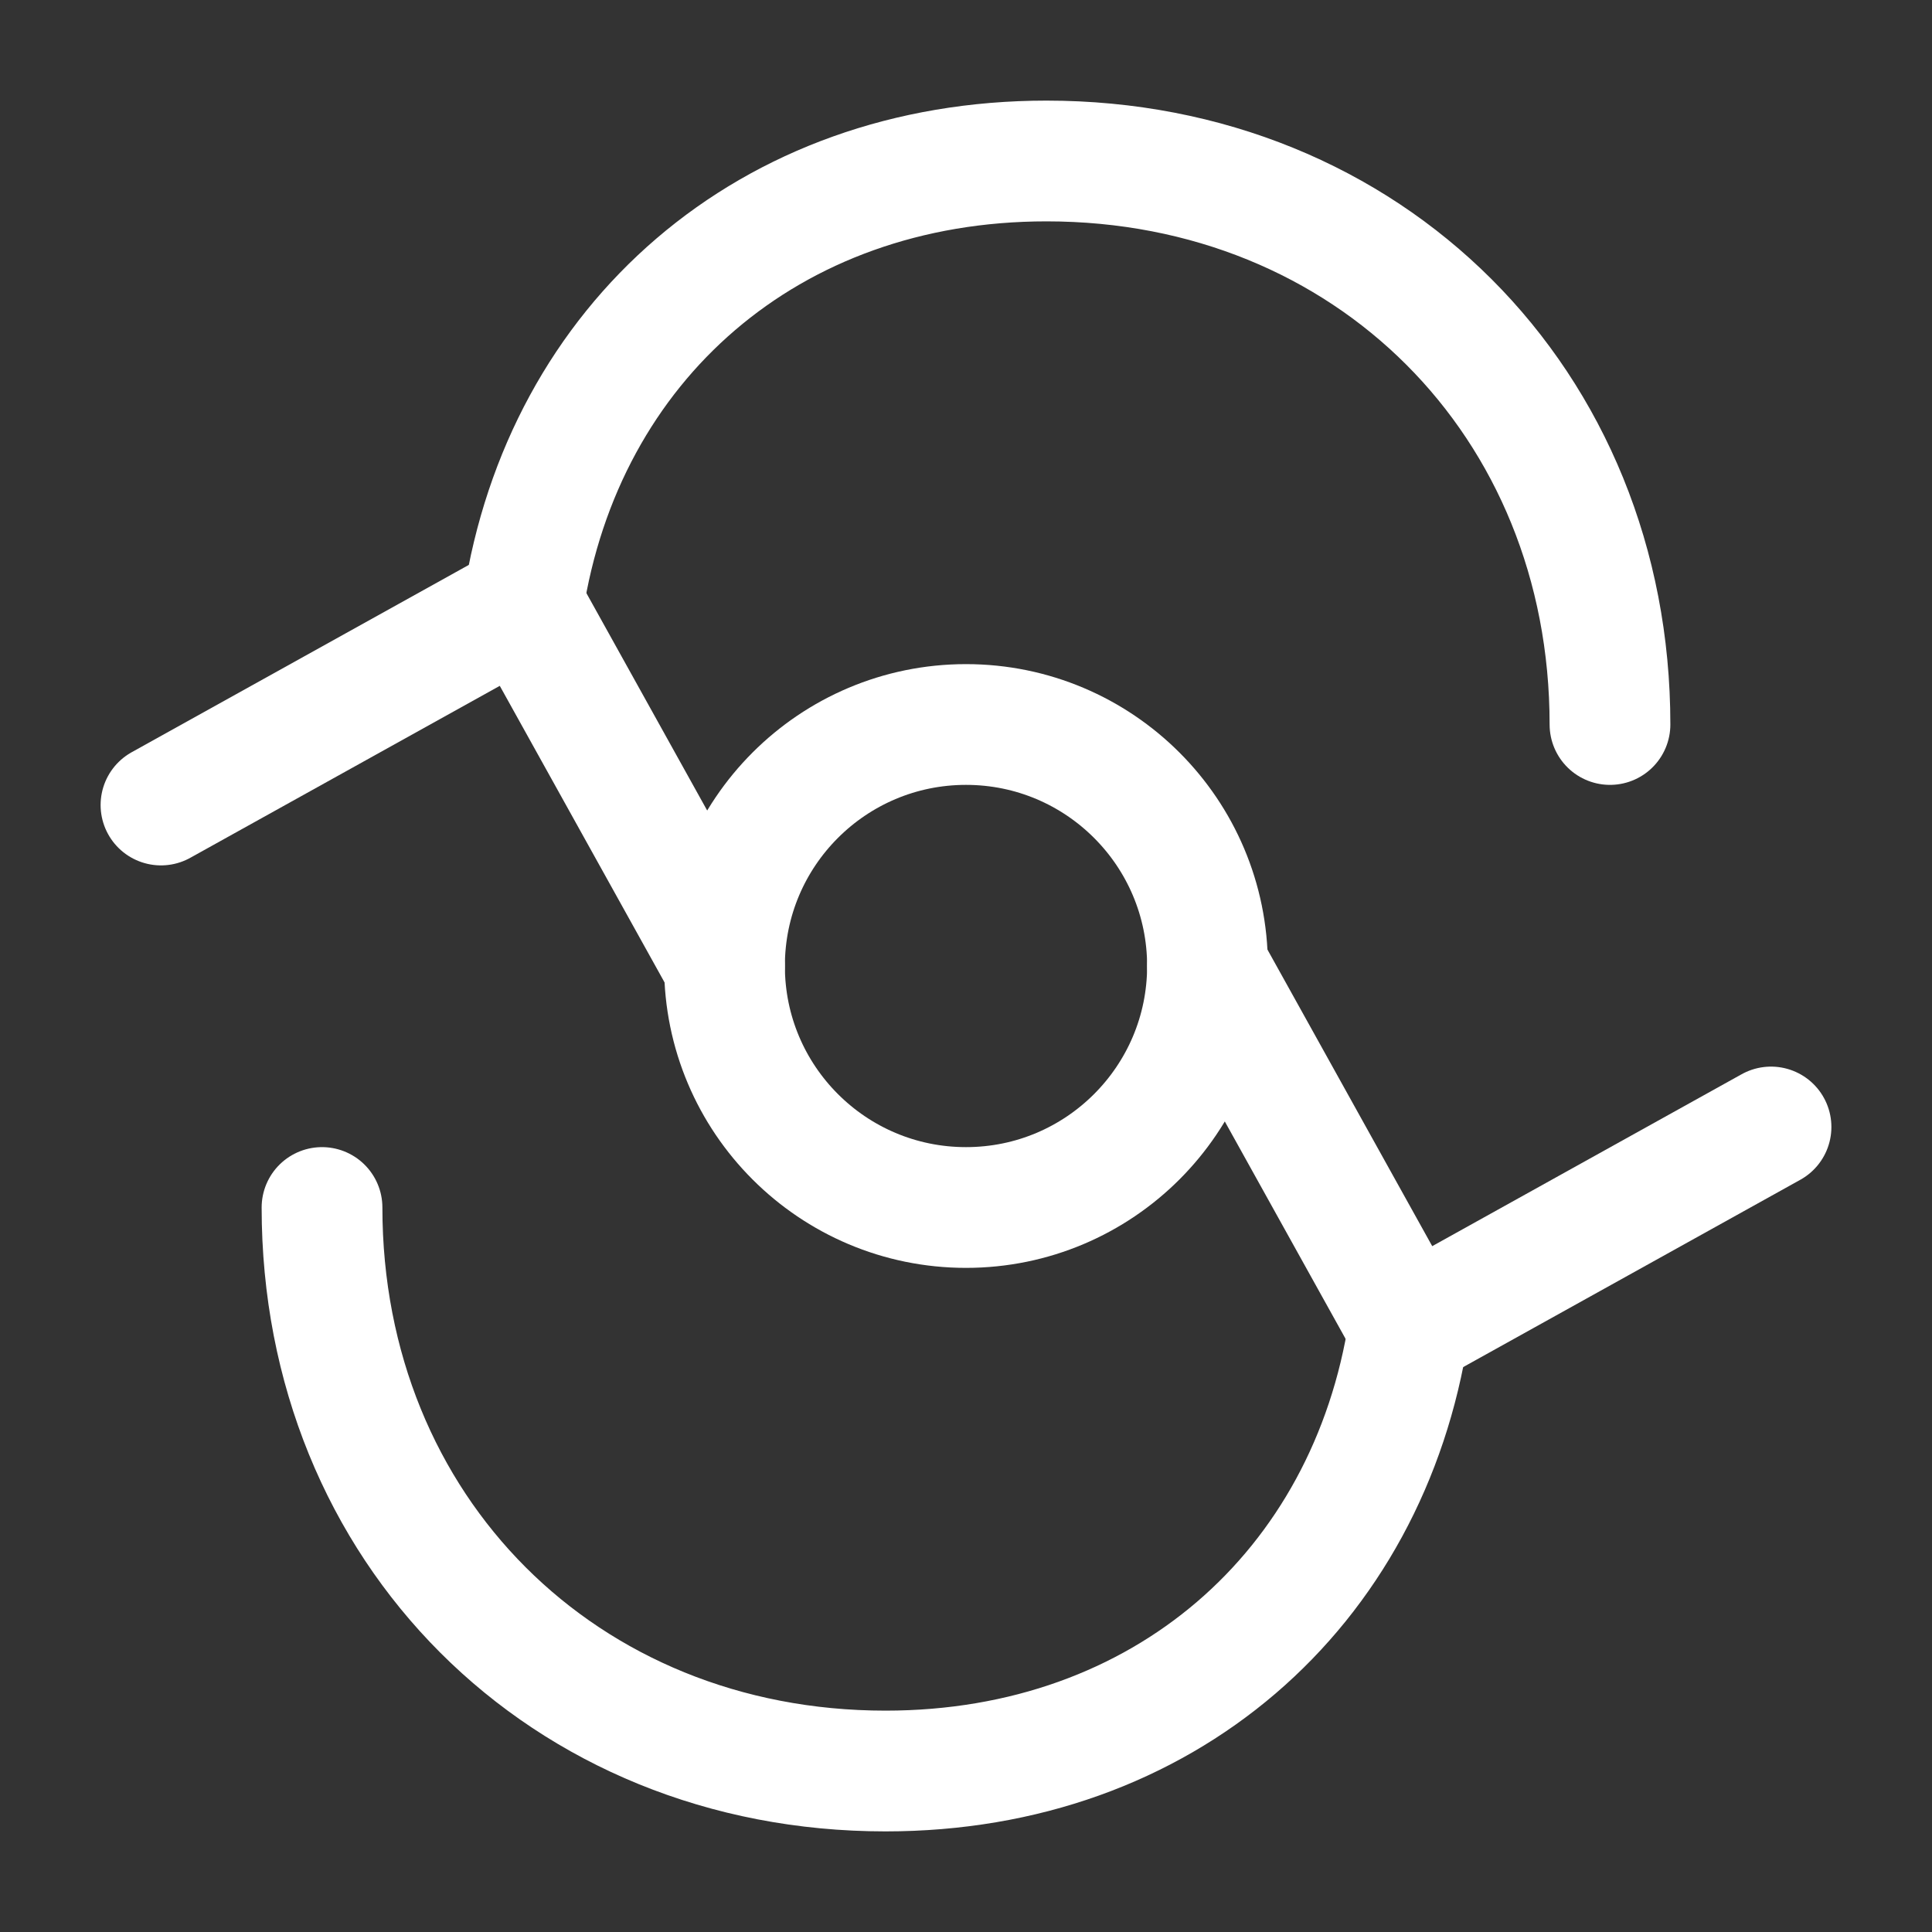
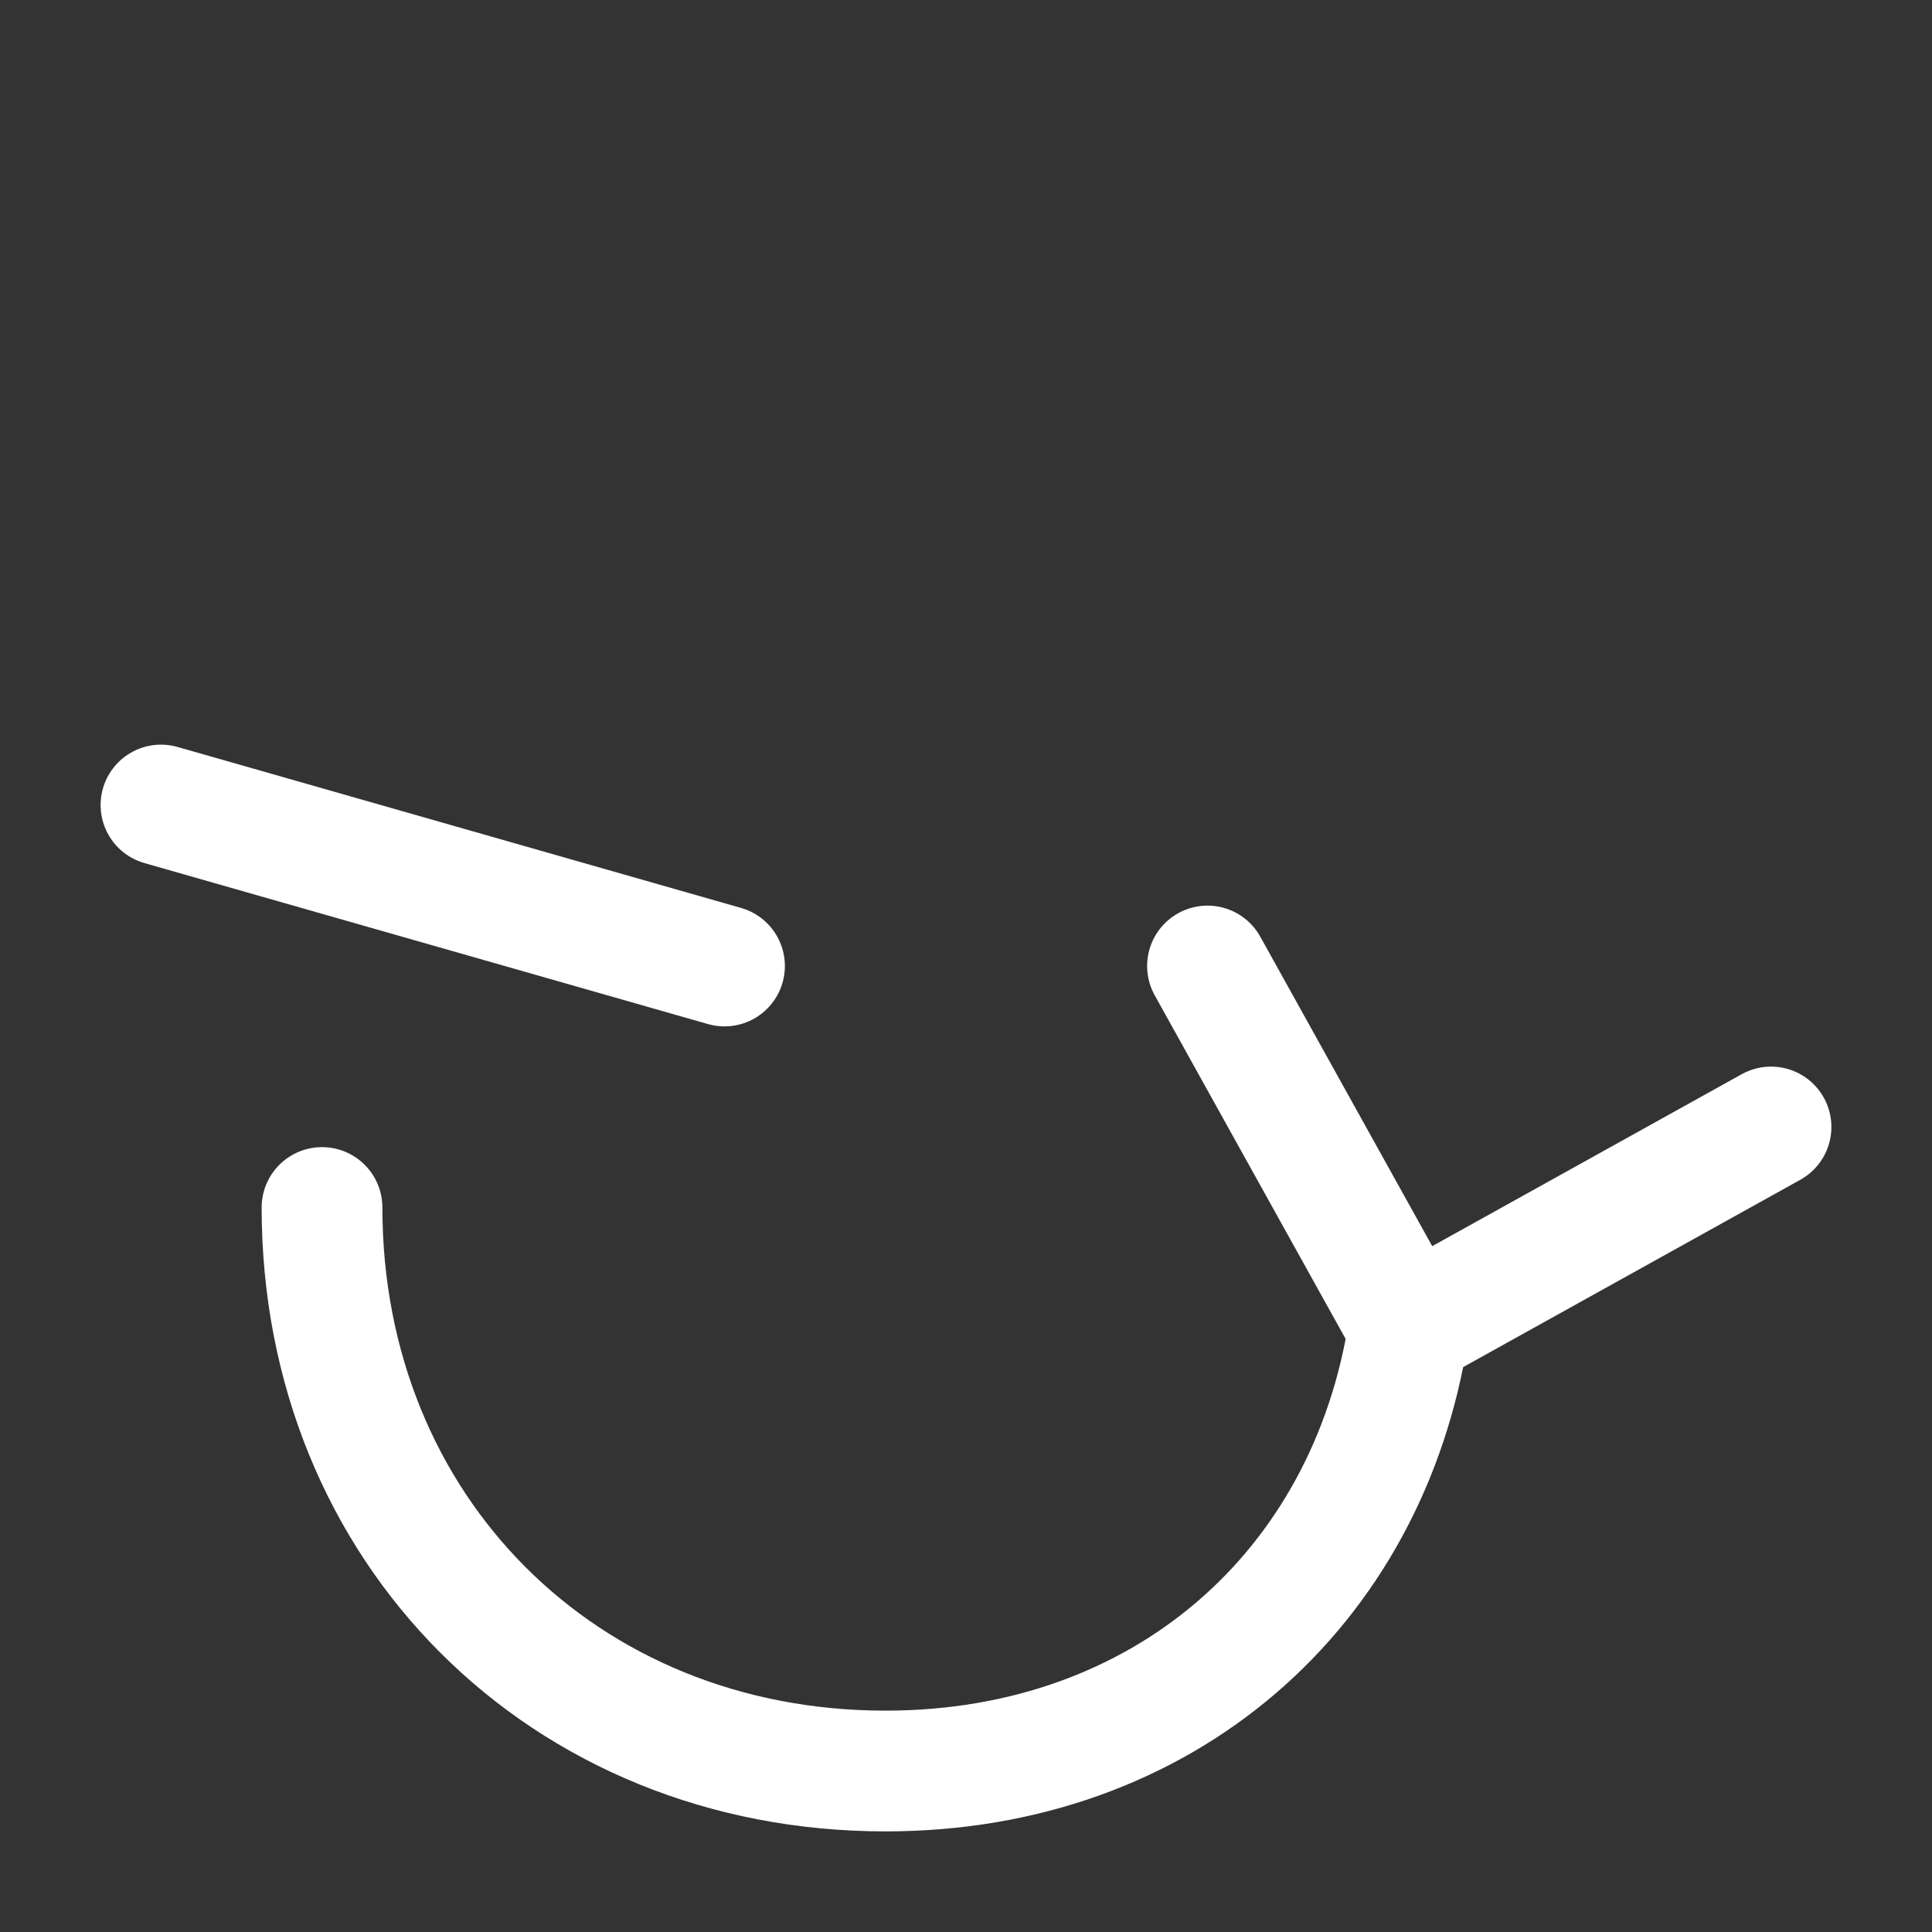
<svg xmlns="http://www.w3.org/2000/svg" width="40" height="40" viewBox="0 0 40 40" fill="none">
  <rect x="0" y="0" width="40" height="40" fill="#333333" stroke="none" />
-   <path d="M33.333 15C33.333 8.333 28.333 3.333 21.667 3.333C15.917 3.333 11.667 7.083 10.833 12.5" stroke="white" stroke-width="2.5" stroke-linecap="round" stroke-linejoin="round" />
  <path d="M6.667 25C6.667 31.667 11.667 36.667 18.333 36.667C24.083 36.667 28.333 32.917 29.167 27.5" stroke="white" stroke-width="2.5" stroke-linecap="round" stroke-linejoin="round" />
-   <path d="M3.333 16.667L10.833 12.5L15 20" stroke="white" stroke-width="2.5" stroke-linecap="round" stroke-linejoin="round" />
+   <path d="M3.333 16.667L15 20" stroke="white" stroke-width="2.5" stroke-linecap="round" stroke-linejoin="round" />
  <path d="M36.667 23.333L29.167 27.5L25 20" stroke="white" stroke-width="2.5" stroke-linecap="round" stroke-linejoin="round" />
-   <circle cx="20" cy="20" r="5" stroke="white" stroke-width="2.5" />
</svg>